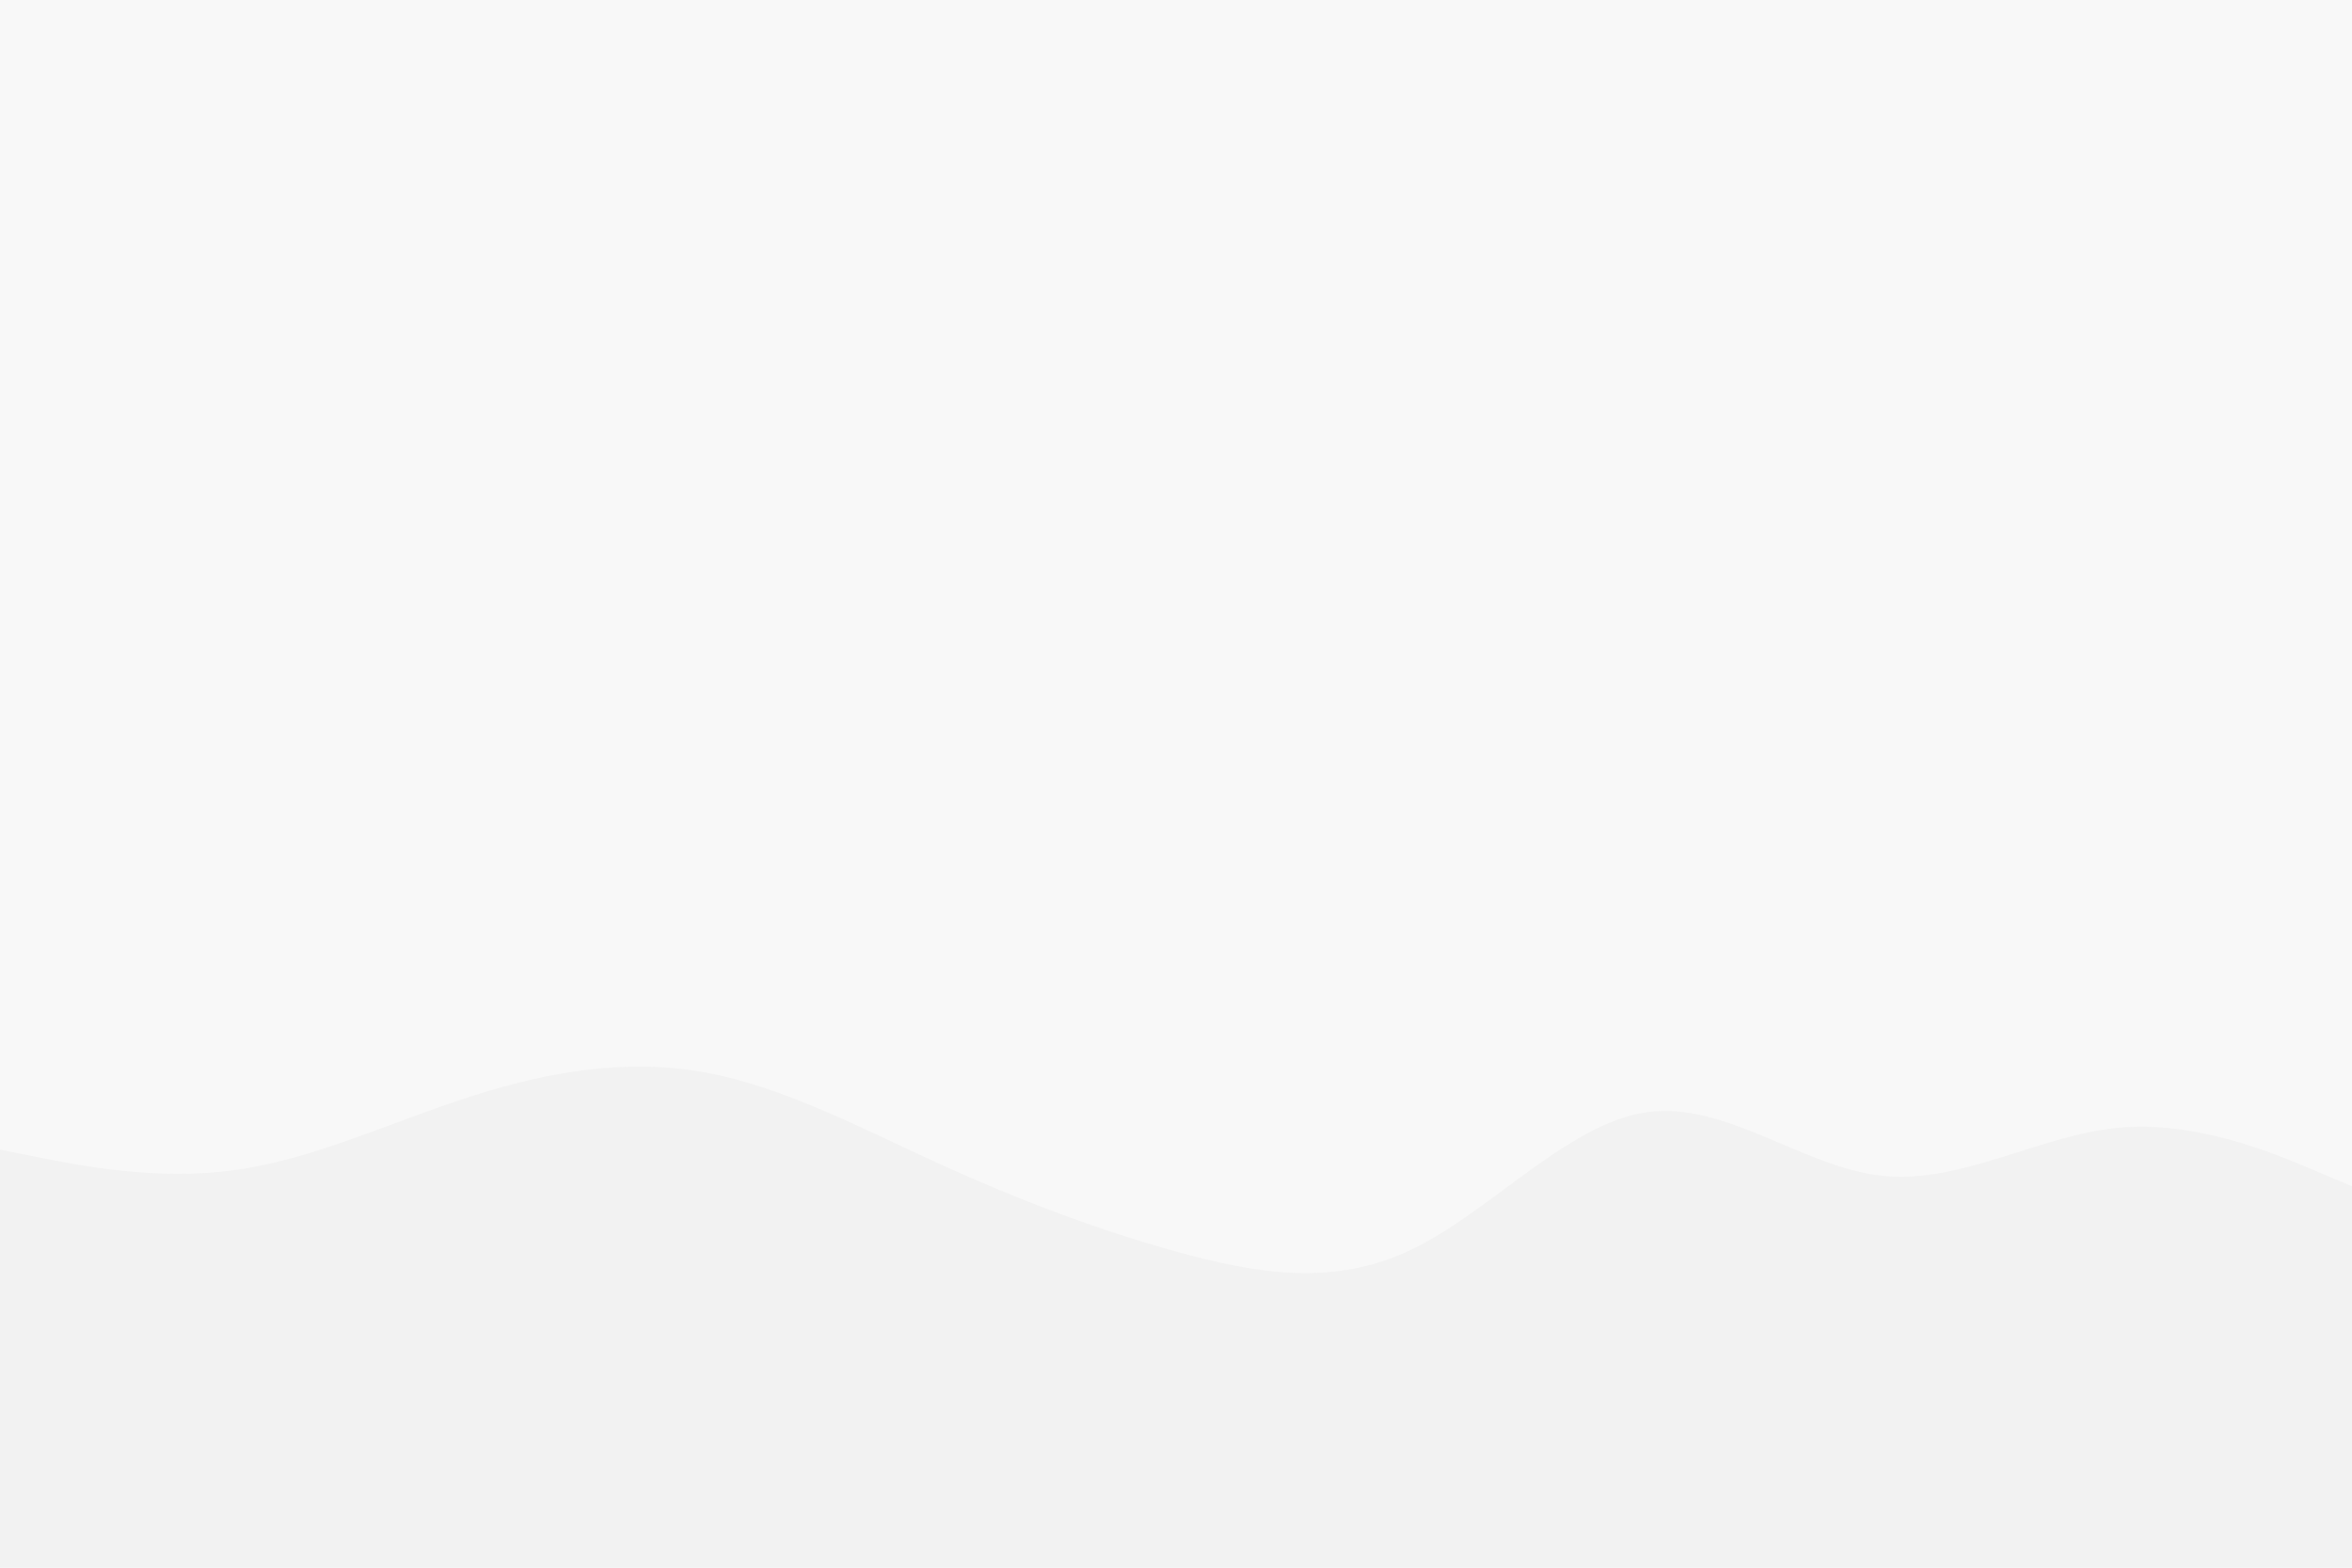
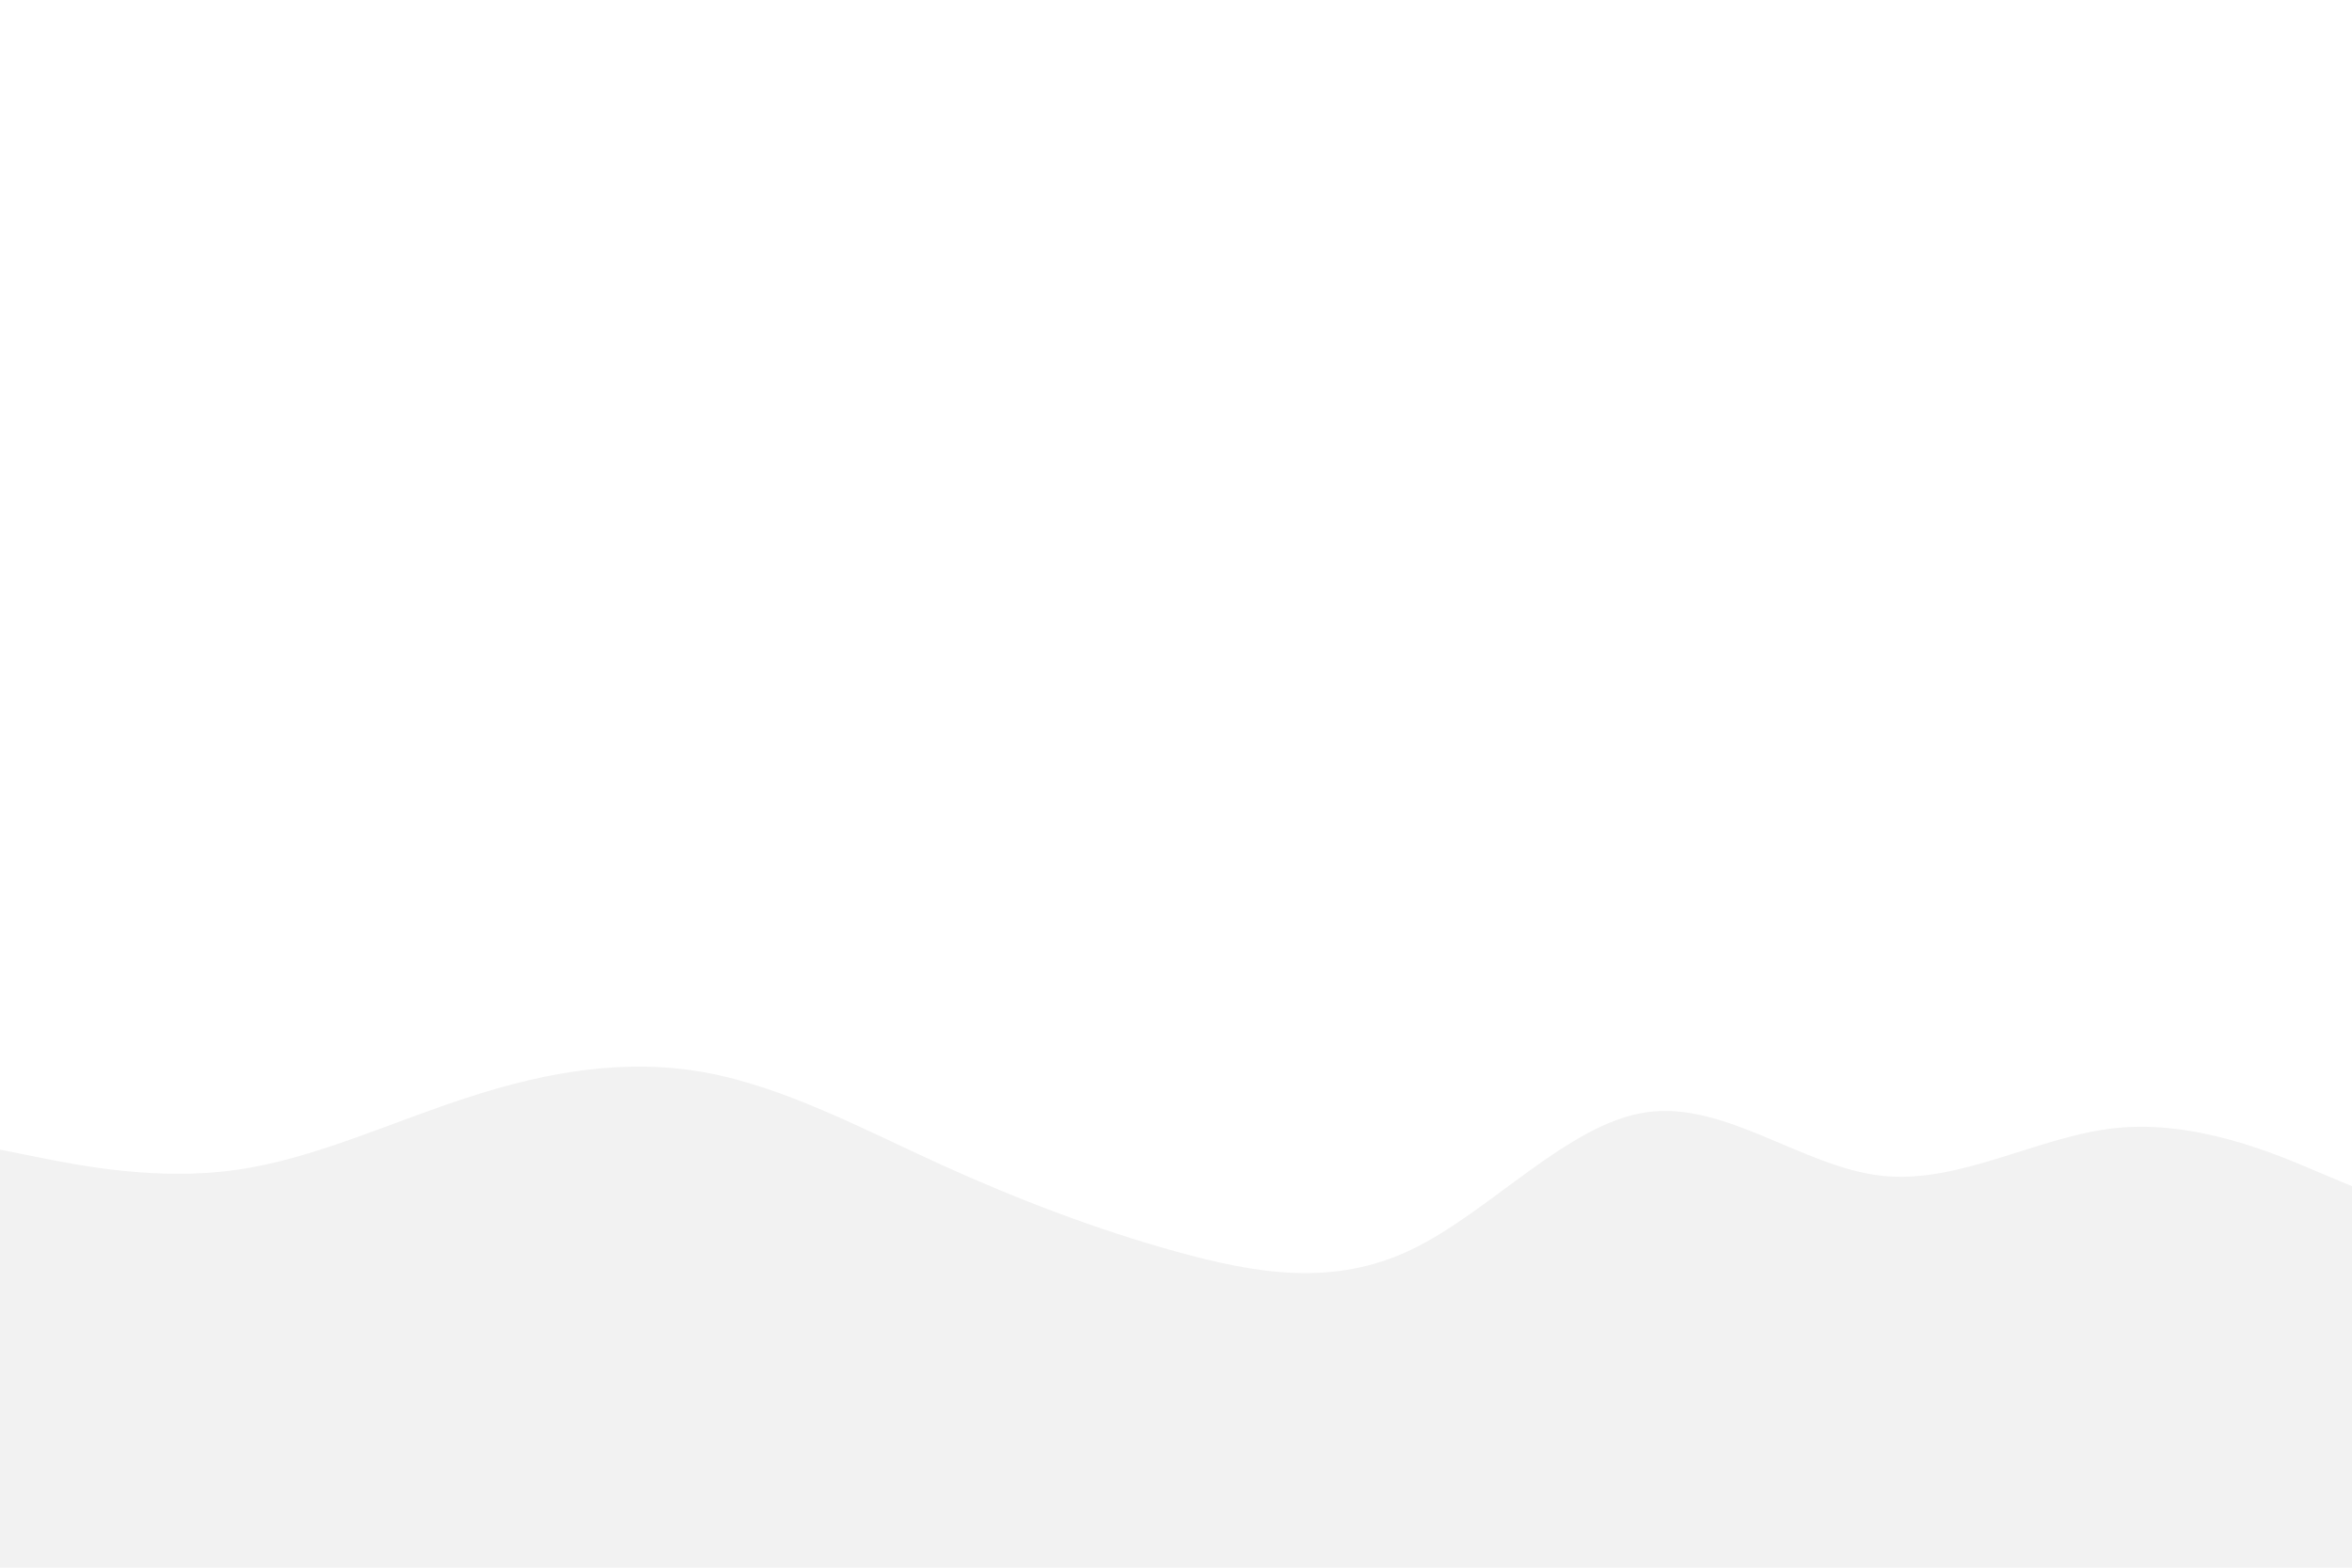
<svg xmlns="http://www.w3.org/2000/svg" id="visual" viewBox="0 0 900 600" width="900" height="600">
-   <rect x="0" y="0" width="900" height="600" fill="#f8f8f8" />
  <path d="M0 440L15 443C30 446 60 452 90 447.8C120 443.7 150 429.3 180 419.7C210 410 240 405 270 410.5C300 416 330 432 360 445.7C390 459.3 420 470.7 450 479C480 487.3 510 492.7 540 478.3C570 464 600 430 630 425.7C660 421.3 690 446.7 720 450C750 453.3 780 434.7 810 431.7C840 428.7 870 441.3 885 447.7L900 454L900 601L885 601C870 601 840 601 810 601C780 601 750 601 720 601C690 601 660 601 630 601C600 601 570 601 540 601C510 601 480 601 450 601C420 601 390 601 360 601C330 601 300 601 270 601C240 601 210 601 180 601C150 601 120 601 90 601C60 601 30 601 15 601L0 601Z" fill="#f2f2f2" stroke-linecap="round" stroke-linejoin="miter" />
</svg>